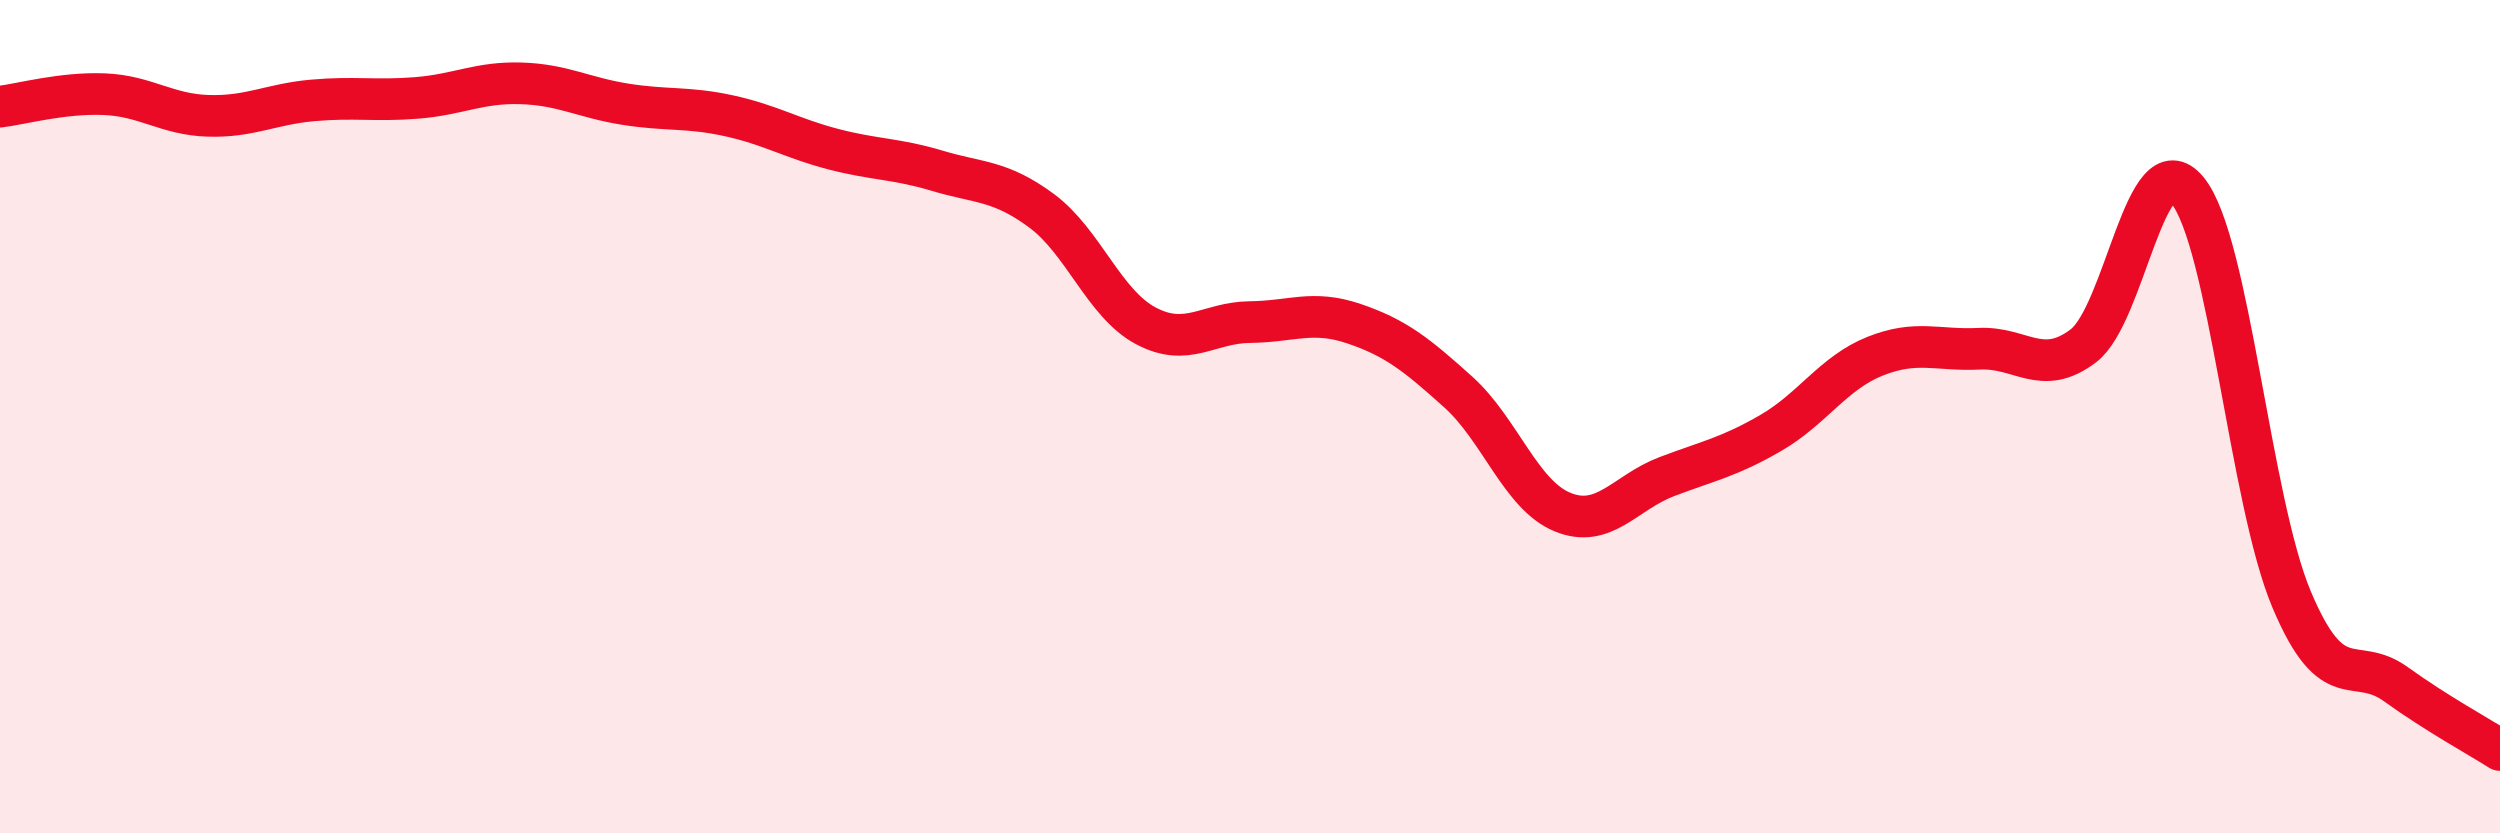
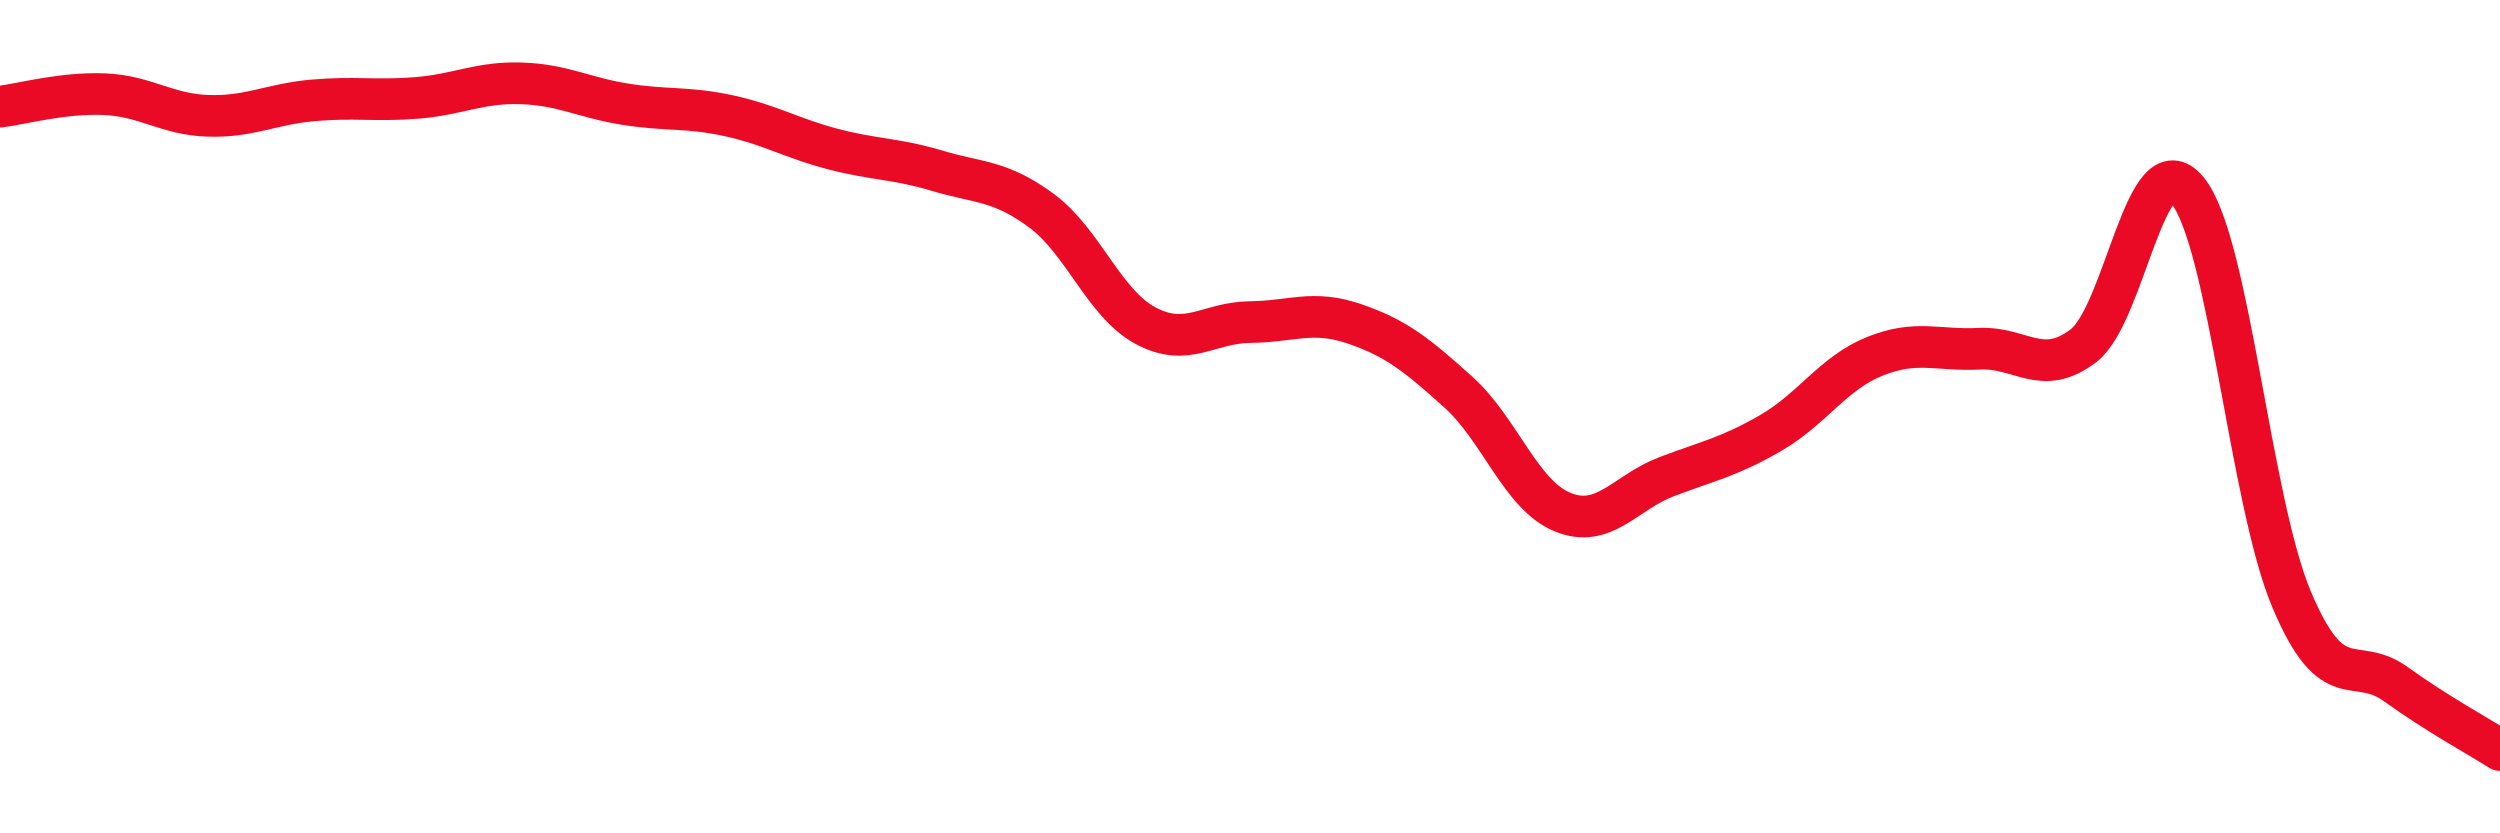
<svg xmlns="http://www.w3.org/2000/svg" width="60" height="20" viewBox="0 0 60 20">
-   <path d="M 0,2.56 C 0.5,2.5 1.5,2.22 2.5,2.26 C 3.5,2.3 4,2.75 5,2.78 C 6,2.81 6.5,2.5 7.5,2.41 C 8.5,2.32 9,2.43 10,2.35 C 11,2.27 11.5,1.97 12.5,2 C 13.5,2.03 14,2.34 15,2.5 C 16,2.66 16.5,2.56 17.5,2.78 C 18.5,3 19,3.32 20,3.58 C 21,3.84 21.5,3.8 22.5,4.1 C 23.5,4.4 24,4.32 25,5.06 C 26,5.8 26.5,7.29 27.5,7.82 C 28.5,8.35 29,7.74 30,7.73 C 31,7.72 31.5,7.43 32.5,7.77 C 33.5,8.11 34,8.51 35,9.41 C 36,10.31 36.5,11.88 37.5,12.29 C 38.5,12.7 39,11.82 40,11.44 C 41,11.06 41.5,10.97 42.5,10.39 C 43.5,9.81 44,8.95 45,8.55 C 46,8.15 46.5,8.42 47.5,8.37 C 48.5,8.32 49,9.06 50,8.3 C 51,7.54 51.5,3.35 52.5,4.57 C 53.5,5.79 54,12.02 55,14.39 C 56,16.76 56.5,15.7 57.5,16.42 C 58.5,17.14 59.5,17.68 60,18L60 20L0 20Z" fill="#EB0A25" opacity="0.1" stroke-linecap="round" stroke-linejoin="round" />
  <path d="M 0,2.56 C 0.5,2.5 1.5,2.22 2.5,2.26 C 3.5,2.3 4,2.75 5,2.78 C 6,2.81 6.5,2.5 7.5,2.41 C 8.5,2.32 9,2.43 10,2.35 C 11,2.27 11.5,1.97 12.5,2 C 13.5,2.03 14,2.34 15,2.5 C 16,2.66 16.5,2.56 17.5,2.78 C 18.5,3 19,3.32 20,3.58 C 21,3.84 21.5,3.8 22.5,4.1 C 23.5,4.4 24,4.32 25,5.06 C 26,5.8 26.5,7.29 27.5,7.82 C 28.5,8.35 29,7.74 30,7.73 C 31,7.72 31.5,7.43 32.5,7.77 C 33.5,8.11 34,8.51 35,9.41 C 36,10.31 36.5,11.88 37.5,12.29 C 38.5,12.7 39,11.82 40,11.44 C 41,11.06 41.5,10.97 42.5,10.39 C 43.5,9.81 44,8.95 45,8.55 C 46,8.15 46.5,8.42 47.5,8.37 C 48.5,8.32 49,9.06 50,8.3 C 51,7.54 51.5,3.35 52.5,4.57 C 53.5,5.79 54,12.02 55,14.39 C 56,16.76 56.5,15.7 57.5,16.42 C 58.5,17.14 59.5,17.68 60,18" stroke="#EB0A25" stroke-width="1" fill="none" stroke-linecap="round" stroke-linejoin="round" />
</svg>